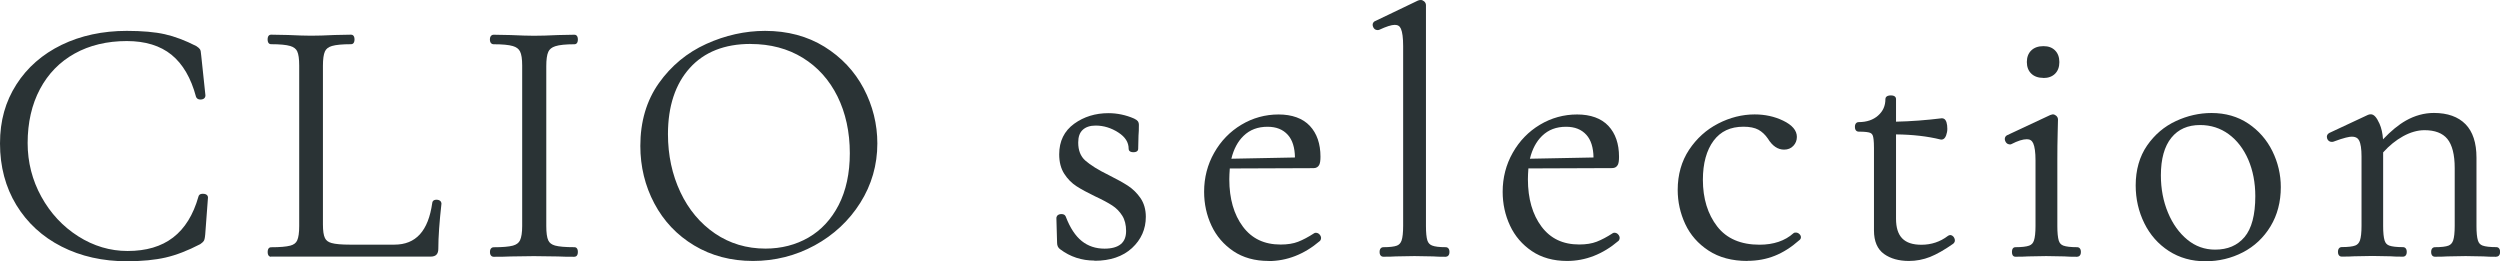
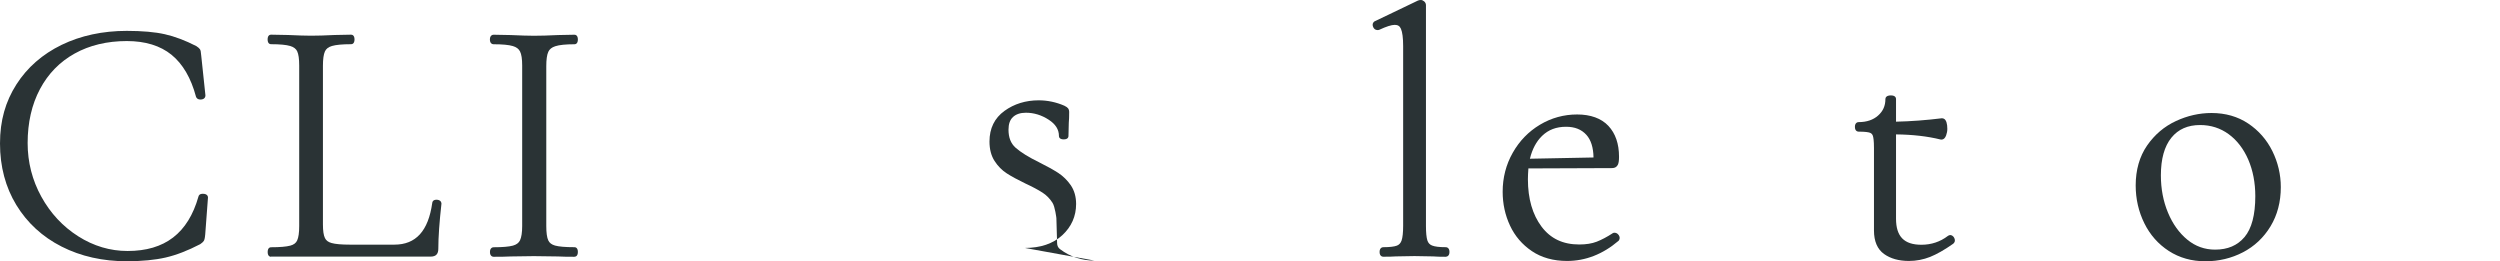
<svg xmlns="http://www.w3.org/2000/svg" id="Layer_2" viewBox="0 0 461.48 48.23">
  <defs>
    <style>.cls-1{fill:#2a3335;stroke-width:0px;}</style>
  </defs>
  <g id="p">
    <path class="cls-1" d="m23.48,48.23c-4.5,0-8.57-.91-12.1-2.71-3.55-1.8-6.36-4.39-8.36-7.67-2-3.28-3.02-7.11-3.02-11.36s1.02-7.75,3.02-10.89c2-3.14,4.82-5.6,8.36-7.32,3.53-1.71,7.58-2.58,12.03-2.58,2.84,0,5.2.21,7.02.62,1.83.41,3.78,1.15,5.81,2.19.38.25.57.43.68.6.1.16.17.42.23,1.21l.77,7.28c0,.16-.04.71-.8.77-.02,0-.13,0-.14,0-.58,0-.76-.39-.8-.51-.92-3.45-2.43-6.04-4.51-7.74-2.08-1.69-4.85-2.54-8.26-2.54-3.65,0-6.9.78-9.64,2.31-2.74,1.52-4.89,3.73-6.39,6.55-1.51,2.83-2.28,6.19-2.28,9.97,0,3.52.85,6.86,2.53,9.9,1.68,3.05,3.97,5.51,6.81,7.31,2.83,1.8,5.89,2.71,9.11,2.71,6.88,0,11.16-3.28,13.08-10.04.04-.19.19-.52.81-.52.88,0,.95.53.95.69l-.51,6.82c-.07.79-.17,1.04-.27,1.2-.13.19-.34.38-.65.59-2.29,1.19-4.43,2.02-6.4,2.47-1.97.45-4.34.68-7.06.68Z" />
    <path class="cls-1" d="m50.04,47.4c-.19,0-.63-.09-.63-.88s.44-.88.63-.88c1.61,0,2.81-.1,3.55-.3.64-.17,1.06-.49,1.27-.97.25-.55.37-1.44.37-2.64V12.08c0-1.2-.12-2.08-.37-2.61-.22-.46-.64-.79-1.29-.98-.74-.22-1.93-.33-3.54-.33-.19,0-.63-.09-.63-.88s.44-.88.63-.88l3.15.06c1.78.08,3.19.13,4.21.13,1.15,0,2.63-.04,4.39-.13l3.02-.06c.2,0,.64.09.64.88s-.44.88-.63.88c-1.61,0-2.8.11-3.54.33-.65.19-1.07.52-1.29,1-.25.55-.37,1.44-.37,2.64v29.31c0,1.16.12,2,.37,2.5.21.45.61.75,1.22.92.7.2,1.84.3,3.41.3h8.19c3.97,0,6.26-2.52,6.99-7.7,0-.26.23-.59.75-.59.02,0,.12,0,.14,0,.77.07.81.61.81.72-.38,3.39-.58,6.17-.58,8.32,0,.47-.1.82-.31,1.06-.23.27-.6.4-1.15.4h-29.44Z" />
    <path class="cls-1" d="m106.04,47.4c-1.31,0-2.3-.02-3.04-.06l-4.46-.06-4.27.06c-.75.04-1.81.06-3.14.06-.12,0-.69-.04-.69-.88s.58-.88.69-.88c1.61,0,2.81-.1,3.55-.3.65-.18,1.08-.5,1.31-.98.26-.55.4-1.43.4-2.63V12.08c0-1.19-.13-2.07-.4-2.59-.24-.47-.67-.8-1.33-.99-.74-.22-1.93-.33-3.54-.33-.12,0-.69-.04-.69-.88s.58-.88.69-.88l3.15.06c1.78.08,3.21.13,4.28.13,1.19,0,2.69-.04,4.46-.13l3.02-.06c.2,0,.64.09.64.88s-.44.88-.63.88c-1.6,0-2.79.12-3.53.36-.65.21-1.08.55-1.3,1.04-.25.55-.37,1.44-.37,2.64v29.5c0,1.25.12,2.14.37,2.67.21.46.62.77,1.25.95.72.2,1.92.3,3.58.3.19,0,.63.09.63.88s-.44.88-.63.88Z" />
-     <path class="cls-1" d="m138.99,48.17c-4.04,0-7.69-.96-10.85-2.86-3.16-1.89-5.63-4.5-7.35-7.75-1.72-3.23-2.59-6.81-2.59-10.63,0-4.48,1.15-8.38,3.42-11.58,2.26-3.19,5.2-5.63,8.75-7.24,3.53-1.6,7.18-2.41,10.86-2.41,4.13,0,7.81.98,10.95,2.92,3.13,1.94,5.57,4.53,7.25,7.71,1.67,3.18,2.52,6.59,2.52,10.15,0,3.96-1.06,7.65-3.15,10.96-2.08,3.3-4.91,5.94-8.41,7.85-3.49,1.91-7.33,2.88-11.41,2.88Zm-.45-40.06c-4.78,0-8.55,1.49-11.21,4.44-2.67,2.96-4.03,7.07-4.03,12.21,0,3.88.77,7.48,2.29,10.7,1.51,3.21,3.66,5.78,6.39,7.64,2.72,1.85,5.85,2.79,9.32,2.79,2.93,0,5.6-.69,7.94-2.04,2.34-1.35,4.21-3.37,5.57-6,1.36-2.65,2.06-5.86,2.06-9.56,0-3.91-.77-7.45-2.28-10.5-1.51-3.04-3.66-5.43-6.41-7.12-2.74-1.69-5.98-2.55-9.62-2.55Z" />
-     <path class="cls-1" d="m202.03,48.1c-2.36,0-4.49-.7-6.32-2.08-.37-.25-.58-.66-.58-1.17l-.13-4.59c0-.12.04-.66.81-.74.02,0,.12,0,.14,0,.57,0,.75.35.8.51.77,2.02,1.76,3.53,2.94,4.47,1.16.93,2.57,1.4,4.2,1.4,1.32,0,2.34-.28,3.01-.84.65-.54.97-1.34.97-2.43s-.24-2.09-.72-2.83c-.49-.77-1.11-1.4-1.84-1.87-.77-.5-1.83-1.07-3.17-1.69-1.43-.69-2.57-1.31-3.42-1.86-.89-.57-1.65-1.34-2.26-2.29-.63-.97-.94-2.18-.94-3.6,0-2.42.93-4.32,2.77-5.65,1.79-1.29,3.91-1.95,6.31-1.95,1.64,0,3.24.34,4.75,1,.36.18.56.32.68.48.13.18.2.41.2.69,0,.81-.02,1.47-.07,1.96l-.06,2.46c0,.18-.09.62-.88.62s-.88-.44-.88-.63c0-1.19-.62-2.18-1.89-3-1.32-.86-2.73-1.29-4.21-1.29-1.02,0-1.82.27-2.38.79-.56.52-.83,1.29-.83,2.35,0,1.44.43,2.53,1.3,3.31.94.84,2.41,1.75,4.37,2.71,1.46.73,2.64,1.39,3.51,1.95.9.59,1.68,1.36,2.32,2.28.65.96.98,2.12.98,3.45,0,2.27-.86,4.21-2.56,5.78-1.69,1.55-4.01,2.34-6.9,2.34Z" />
-     <path class="cls-1" d="m234.16,48.17c-2.52,0-4.71-.61-6.49-1.81-1.77-1.2-3.14-2.78-4.04-4.71-.9-1.91-1.36-4.02-1.36-6.26,0-2.6.62-5.01,1.86-7.19,1.23-2.18,2.92-3.92,5.01-5.17,2.1-1.26,4.41-1.9,6.88-1.9s4.46.71,5.77,2.11c1.3,1.39,1.96,3.3,1.96,5.69,0,.69-.07,1.15-.21,1.46-.19.42-.57.65-1.06.65l-15.47.06c-.06.8-.09,1.47-.09,2,0,3.58.85,6.53,2.52,8.75,1.66,2.21,3.94,3.29,6.96,3.29,1.25,0,2.34-.17,3.21-.51.9-.35,1.9-.88,2.98-1.58.08-.05.18-.08.27-.08.27,0,.56.07.82.43.23.33.24.69.04.99-.03.04-.06.07-.09.1-2.89,2.46-6.08,3.7-9.48,3.7Zm-.19-24.77c-1.8,0-3.25.55-4.42,1.68-1.06,1.02-1.82,2.44-2.25,4.22l11.74-.23c-.03-1.84-.47-3.24-1.31-4.17-.91-1.01-2.14-1.5-3.76-1.5Z" />
+     <path class="cls-1" d="m202.03,48.1c-2.36,0-4.49-.7-6.32-2.08-.37-.25-.58-.66-.58-1.17l-.13-4.59s-.24-2.09-.72-2.83c-.49-.77-1.11-1.4-1.84-1.87-.77-.5-1.83-1.07-3.17-1.69-1.43-.69-2.57-1.31-3.42-1.86-.89-.57-1.65-1.34-2.26-2.29-.63-.97-.94-2.18-.94-3.6,0-2.42.93-4.32,2.77-5.65,1.79-1.29,3.91-1.95,6.31-1.95,1.64,0,3.24.34,4.75,1,.36.18.56.32.68.48.13.18.2.41.2.69,0,.81-.02,1.47-.07,1.96l-.06,2.46c0,.18-.09.62-.88.62s-.88-.44-.88-.63c0-1.19-.62-2.18-1.89-3-1.32-.86-2.73-1.29-4.21-1.29-1.02,0-1.82.27-2.38.79-.56.52-.83,1.29-.83,2.35,0,1.44.43,2.53,1.3,3.31.94.84,2.41,1.75,4.37,2.71,1.46.73,2.64,1.39,3.51,1.95.9.59,1.68,1.36,2.32,2.28.65.96.98,2.12.98,3.45,0,2.27-.86,4.21-2.56,5.78-1.69,1.55-4.01,2.34-6.9,2.34Z" />
    <path class="cls-1" d="m266.87,47.4c-.96,0-1.73-.02-2.34-.07l-3.43-.06-3.44.06c-.54.04-1.3.06-2.31.06-.12,0-.69-.04-.69-.88s.58-.88.69-.88c1.17,0,2.01-.1,2.51-.29.41-.16.69-.47.86-.94.19-.56.29-1.47.29-2.69V8.5c0-1.5-.14-2.57-.41-3.19-.22-.5-.57-.72-1.14-.72-.61,0-1.57.31-2.86.91-.07.03-.14.05-.21.05h-.13c-.39,0-.7-.25-.83-.68-.08-.26-.06-.48.05-.67.06-.11.19-.25.41-.33l7.84-3.76c.15-.07.33-.11.54-.11s.4.08.6.24c.23.19.35.44.35.71v40.77c0,1.22.09,2.12.26,2.66.15.46.42.76.86.94.51.21,1.36.31,2.53.31.12,0,.69.04.69.88s-.58.88-.69.88Z" />
    <path class="cls-1" d="m289.27,48.17c-2.52,0-4.71-.61-6.49-1.81-1.78-1.2-3.14-2.78-4.04-4.71-.9-1.91-1.36-4.02-1.36-6.26,0-2.59.62-5.01,1.86-7.19,1.23-2.18,2.92-3.92,5.01-5.17,2.1-1.26,4.41-1.9,6.88-1.9s4.46.71,5.77,2.11c1.3,1.39,1.96,3.3,1.96,5.69,0,.68-.06,1.14-.2,1.45-.19.42-.57.65-1.06.65l-15.47.06c-.06.79-.09,1.46-.09,2,0,3.59.85,6.53,2.52,8.75,1.67,2.21,3.94,3.29,6.96,3.29,1.25,0,2.33-.17,3.21-.51.9-.35,1.91-.88,2.98-1.58.08-.05.18-.08.27-.08.27,0,.56.07.82.43.23.33.24.68.04.98-.03.04-.06.07-.09.1-2.89,2.46-6.08,3.7-9.48,3.7Zm-.19-24.77c-1.8,0-3.25.55-4.42,1.68-1.06,1.02-1.82,2.44-2.25,4.22l11.74-.23c-.03-1.84-.47-3.24-1.31-4.17-.91-1.01-2.14-1.5-3.76-1.5Z" />
-     <path class="cls-1" d="m322.55,48.17c-2.82,0-5.22-.64-7.16-1.91-1.93-1.26-3.38-2.91-4.31-4.91-.92-1.98-1.39-4.09-1.39-6.29,0-2.82.71-5.31,2.1-7.41,1.39-2.09,3.19-3.72,5.37-4.84,2.17-1.12,4.44-1.69,6.73-1.69,1.9,0,3.66.38,5.24,1.14,1.7.81,2.56,1.83,2.56,3.01,0,.64-.22,1.2-.65,1.65-.44.47-1.01.7-1.71.7-1.16,0-2.17-.68-2.99-2.03-.49-.72-1.09-1.28-1.76-1.65-.67-.36-1.59-.55-2.74-.55-2.42,0-4.22.85-5.52,2.58-1.31,1.76-1.98,4.19-1.98,7.22,0,3.45.89,6.35,2.65,8.62,1.73,2.23,4.35,3.36,7.8,3.36,2.59,0,4.7-.71,6.26-2.11.09-.08.21-.13.33-.13h.13c.19,0,.48.06.74.37.19.23.2.44.18.58-.02.14-.09.33-.32.48-1.43,1.27-2.97,2.25-4.51,2.86-1.55.62-3.25.93-5.05.93Z" />
    <path class="cls-1" d="m352.37,48.17c-1.85,0-3.39-.43-4.58-1.28-1.24-.88-1.87-2.35-1.87-4.34v-15.23c0-1.36-.11-1.97-.2-2.24-.1-.3-.28-.48-.56-.58-.25-.09-.82-.2-2.07-.2-.12,0-.69-.04-.69-.88s.58-.88.69-.88c1.49,0,2.7-.41,3.6-1.22.9-.8,1.34-1.79,1.34-3.02,0-.21.1-.69,1.01-.69s.95.53.95.69v4.16c2.71-.06,5.56-.27,8.46-.63h.01c.31,0,.65.14.85.76.1.33.15.72.15,1.2,0,.4-.08.8-.22,1.2-.19.52-.48.78-.86.78-.04,0-.14-.01-.18-.02-2.38-.59-5.14-.91-8.21-.94v15.56c0,3.28,1.49,4.81,4.68,4.81,1.84,0,3.48-.55,4.88-1.62l.21-.12c.07-.03.15-.05.22-.05.19,0,.55.08.78.58.22.5.02.86-.24,1.04-1.59,1.12-3.03,1.93-4.25,2.42-1.25.49-2.56.74-3.89.74Z" />
-     <path class="cls-1" d="m383.41,47.4c-1.01,0-1.77-.02-2.34-.07l-3.36-.06-3.31.06c-.59.04-1.37.06-2.38.06-.19,0-.63-.09-.63-.88s.44-.88.63-.88c1.17,0,2.03-.1,2.55-.29.44-.16.72-.46.88-.94.19-.56.29-1.47.29-2.68v-12.1c0-1.5-.15-2.57-.43-3.18-.24-.51-.6-.74-1.18-.74-.73,0-1.68.3-2.84.9-.07.04-.15.06-.23.06-.24,0-.68-.06-.91-.63-.18-.45-.04-.88.37-1.08l7.95-3.72.35-.1s.08-.02.12-.02c.2,0,.4.08.6.24.22.18.35.43.35.71,0,.26-.02,1.11-.06,2.54-.04,1.4-.06,3.06-.06,4.95v12.16c0,1.23.09,2.13.26,2.7.15.47.42.77.85.93.52.19,1.37.29,2.55.29.12,0,.69.04.69.88s-.58.88-.69.88Zm-6.21-33.02c-.94,0-1.69-.26-2.23-.78-.55-.52-.83-1.25-.83-2.15s.28-1.63.83-2.15c.54-.52,1.29-.78,2.23-.78s1.62.26,2.15.79c.52.52.79,1.25.79,2.15s-.26,1.62-.79,2.15c-.52.52-1.25.79-2.15.79Z" />
    <path class="cls-1" d="m407.09,48.23c-2.52,0-4.79-.64-6.74-1.9-1.95-1.26-3.47-2.98-4.53-5.13-1.05-2.13-1.59-4.47-1.59-6.97,0-2.86.71-5.34,2.1-7.36,1.39-2.01,3.18-3.53,5.32-4.52,2.12-.99,4.34-1.49,6.58-1.49,2.56,0,4.84.65,6.77,1.94,1.92,1.28,3.42,2.99,4.46,5.09,1.03,2.09,1.56,4.33,1.56,6.65,0,2.73-.64,5.16-1.9,7.24-1.26,2.08-2.97,3.69-5.09,4.79-2.11,1.1-4.45,1.66-6.95,1.66Zm-.96-25.15c-2.29,0-4.03.77-5.31,2.34-1.29,1.59-1.94,3.92-1.94,6.95,0,2.48.44,4.8,1.31,6.88.86,2.07,2.06,3.75,3.57,4.99,1.48,1.22,3.2,1.84,5.12,1.84,2.34,0,4.12-.76,5.44-2.32,1.32-1.56,1.99-4.1,1.99-7.55,0-2.48-.44-4.75-1.3-6.75-.86-1.98-2.07-3.56-3.61-4.69-1.53-1.12-3.3-1.69-5.27-1.69Z" />
-     <path class="cls-1" d="m460.78,47.4c-1.01,0-1.77-.02-2.34-.07l-3.3-.06-3.37.06c-.54.04-1.31.06-2.31.06-.12,0-.69-.04-.69-.88s.58-.88.69-.88c1.17,0,2.01-.1,2.51-.29.41-.16.69-.47.86-.94.19-.56.29-1.47.29-2.69v-10.69c0-2.47-.46-4.28-1.36-5.38-.88-1.07-2.3-1.61-4.22-1.61-1.27,0-2.6.38-3.95,1.12-1.32.73-2.56,1.73-3.68,2.98v13.57c0,1.22.09,2.13.27,2.7.15.47.42.77.85.93.52.19,1.37.29,2.55.29.12,0,.69.04.69.88s-.58.88-.69.88c-1.01,0-1.77-.02-2.34-.07l-3.3-.06-3.37.06c-.54.04-1.31.06-2.31.06-.12,0-.69-.04-.69-.88s.58-.88.69-.88c1.17,0,2.02-.1,2.51-.29.41-.16.69-.47.86-.94.19-.56.29-1.47.29-2.69v-12.8c0-1.4-.15-2.4-.45-2.96-.16-.3-.47-.7-1.35-.7-.43,0-1.36.16-3.41.93-.06.02-.12.03-.18.03h-.13c-.39,0-.7-.24-.83-.63-.14-.43.01-.82.41-1.02l7.12-3.33c.15-.07.33-.11.53-.11.58,0,1.07.54,1.61,1.74.35.79.57,1.76.65,2.88,1.45-1.53,2.86-2.69,4.22-3.46,1.65-.93,3.39-1.41,5.17-1.41,2.52,0,4.48.7,5.83,2.07,1.35,1.37,2.03,3.45,2.03,6.17v12.61c0,1.23.09,2.13.27,2.7.15.47.42.77.85.93.52.19,1.37.29,2.55.29.12,0,.69.04.69.88s-.58.88-.69.88Z" />
  </g>
</svg>